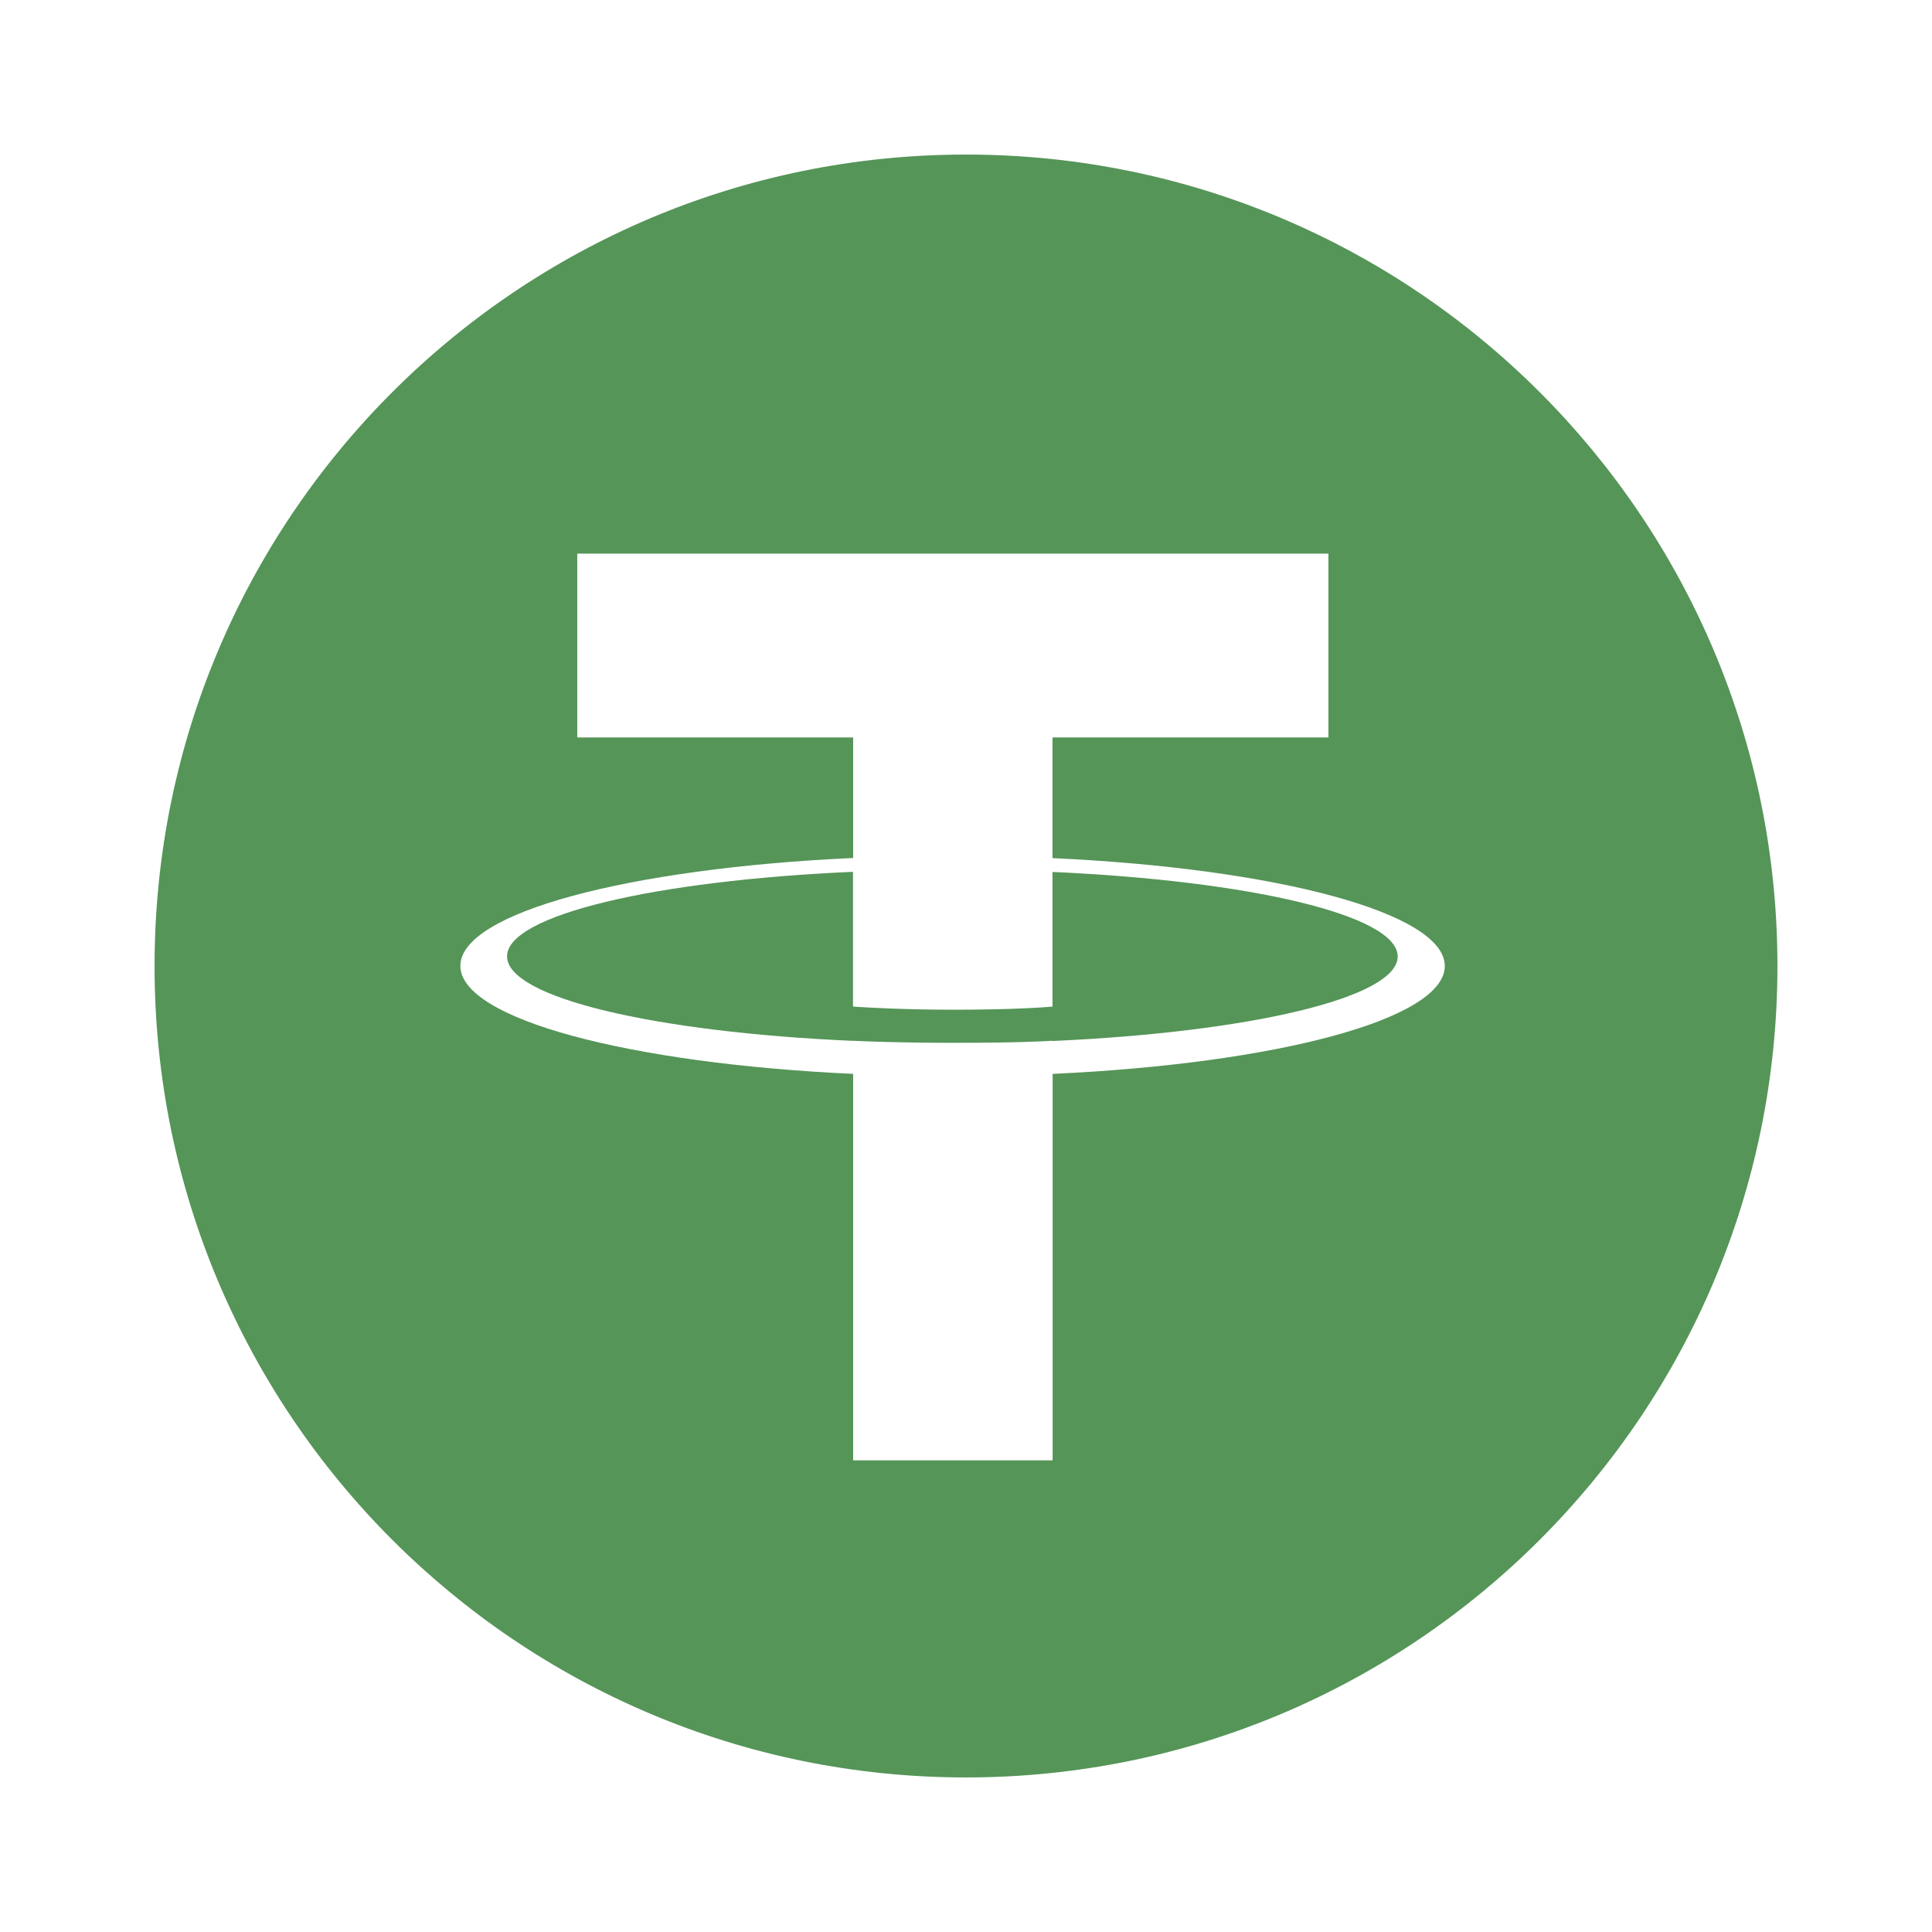
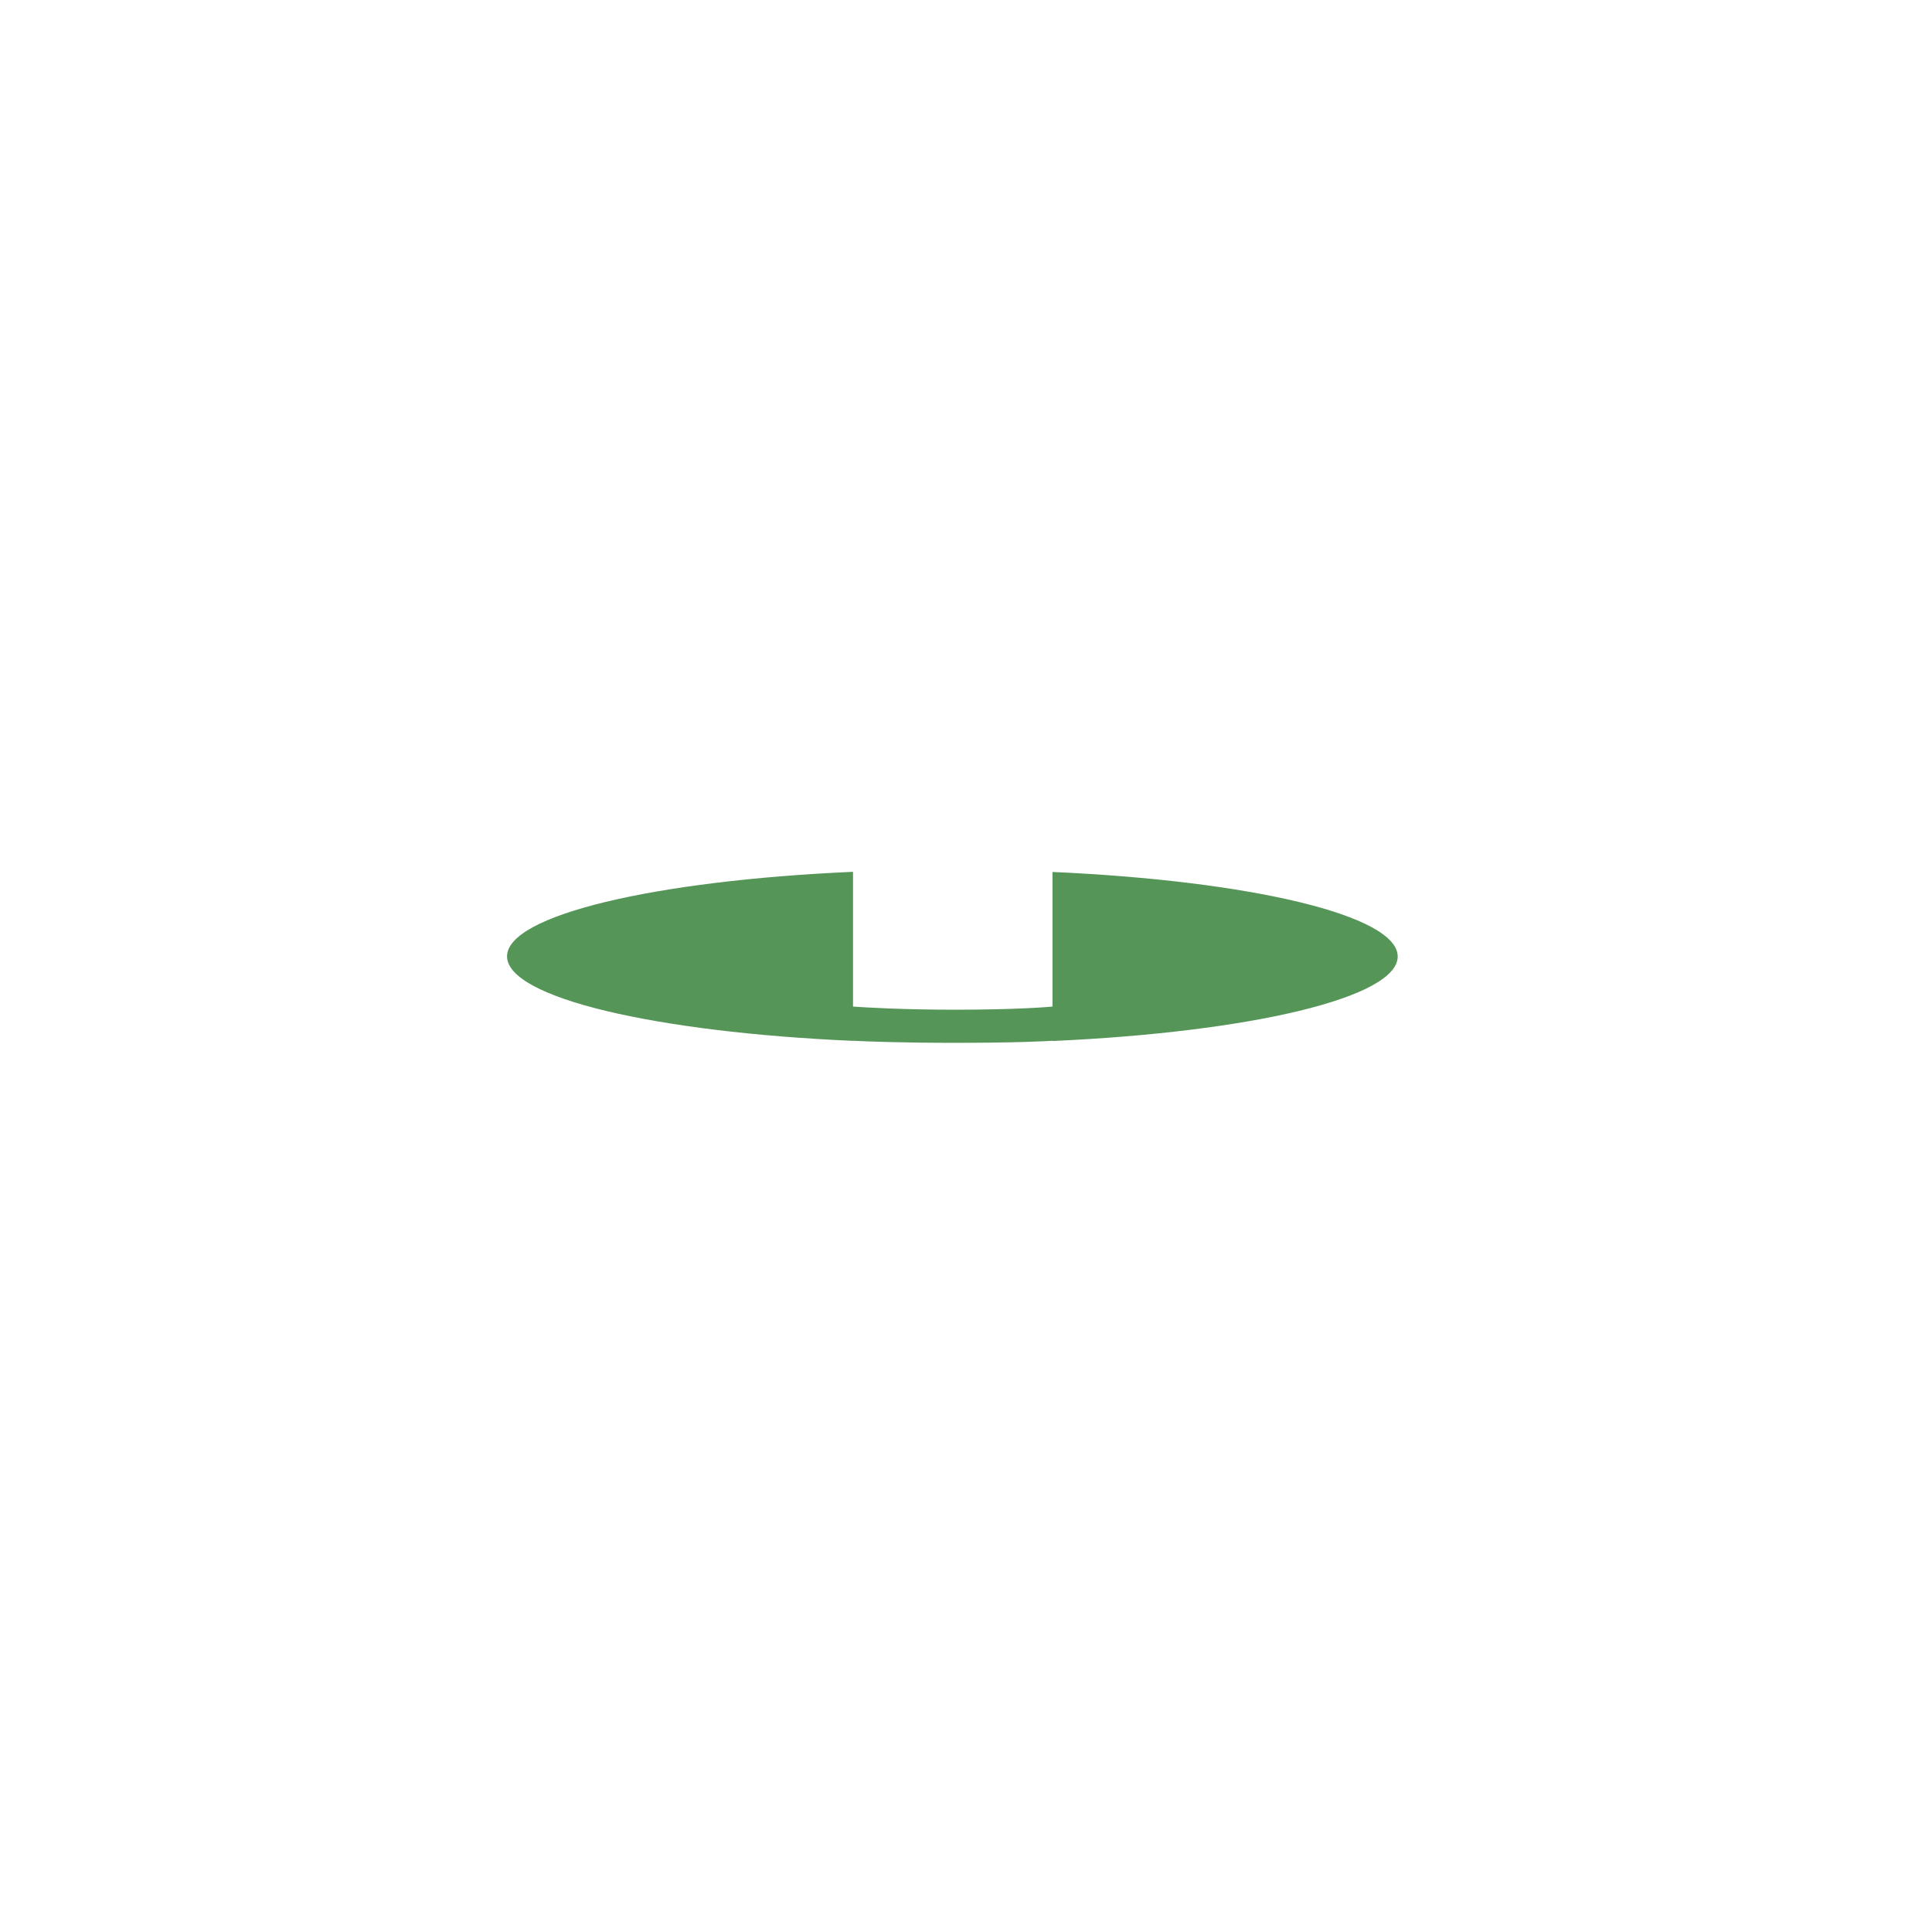
<svg xmlns="http://www.w3.org/2000/svg" width="56" height="56" viewBox="0 0 56 56" fill="none">
  <path d="M30.507 30.167V30.174C36.236 29.917 40.513 28.919 40.513 27.724C40.513 26.529 36.24 25.531 30.507 25.274V29.176C30.341 29.191 29.448 29.267 27.663 29.267C26.177 29.267 25.1 29.202 24.725 29.176V25.27C18.985 25.523 14.697 26.525 14.697 27.72C14.697 28.919 18.982 29.917 24.725 30.17V30.167C25.096 30.186 26.143 30.227 27.637 30.227C29.505 30.227 30.345 30.178 30.507 30.167Z" fill="#559558" />
-   <path fill-rule="evenodd" clip-rule="evenodd" d="M51.52 28C51.52 40.99 40.99 51.52 28 51.52C15.01 51.52 4.48 40.99 4.48 28C4.48 15.01 15.01 4.48 28 4.48C40.99 4.48 51.52 15.01 51.52 28ZM30.507 21.375V24.869L30.511 24.873C37 25.172 41.878 26.461 41.878 28C41.878 29.543 37 30.828 30.511 31.127V42.328H24.729V31.127C18.233 30.825 13.344 29.539 13.344 27.996C13.344 26.453 18.229 25.168 24.729 24.869V21.375H16.732V16.047H38.505V21.375H30.507Z" fill="#559558" />
</svg>